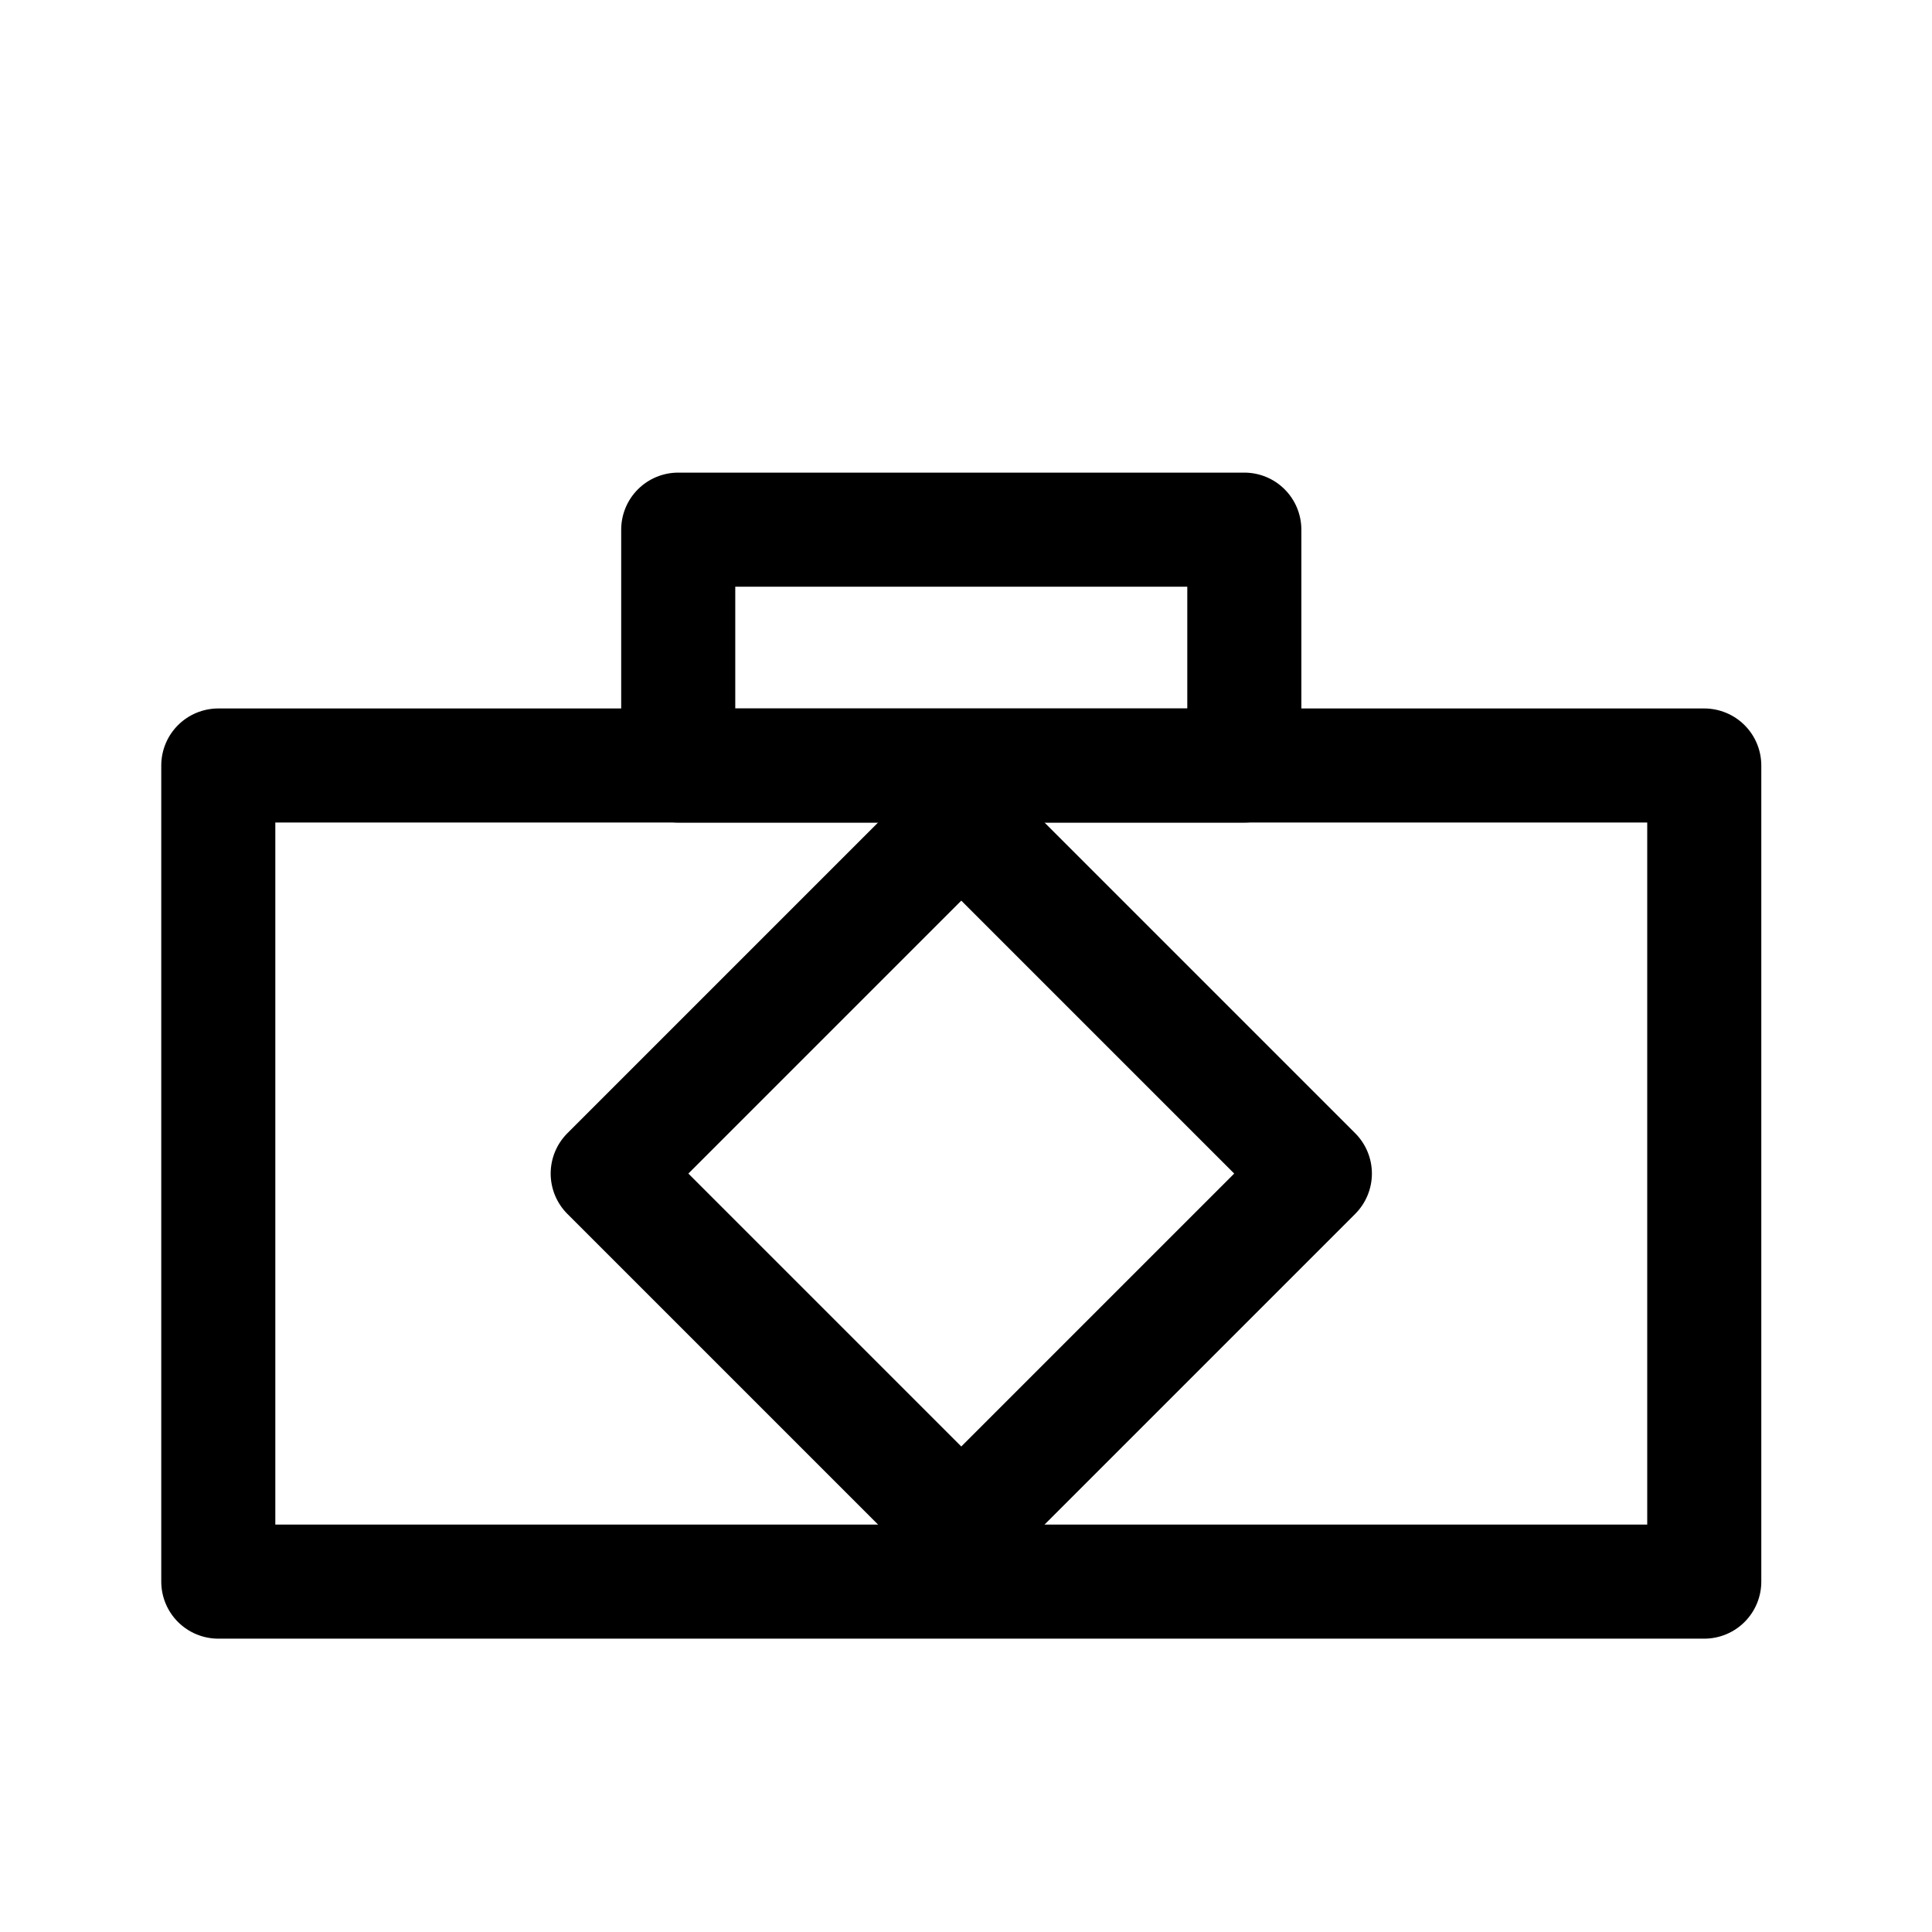
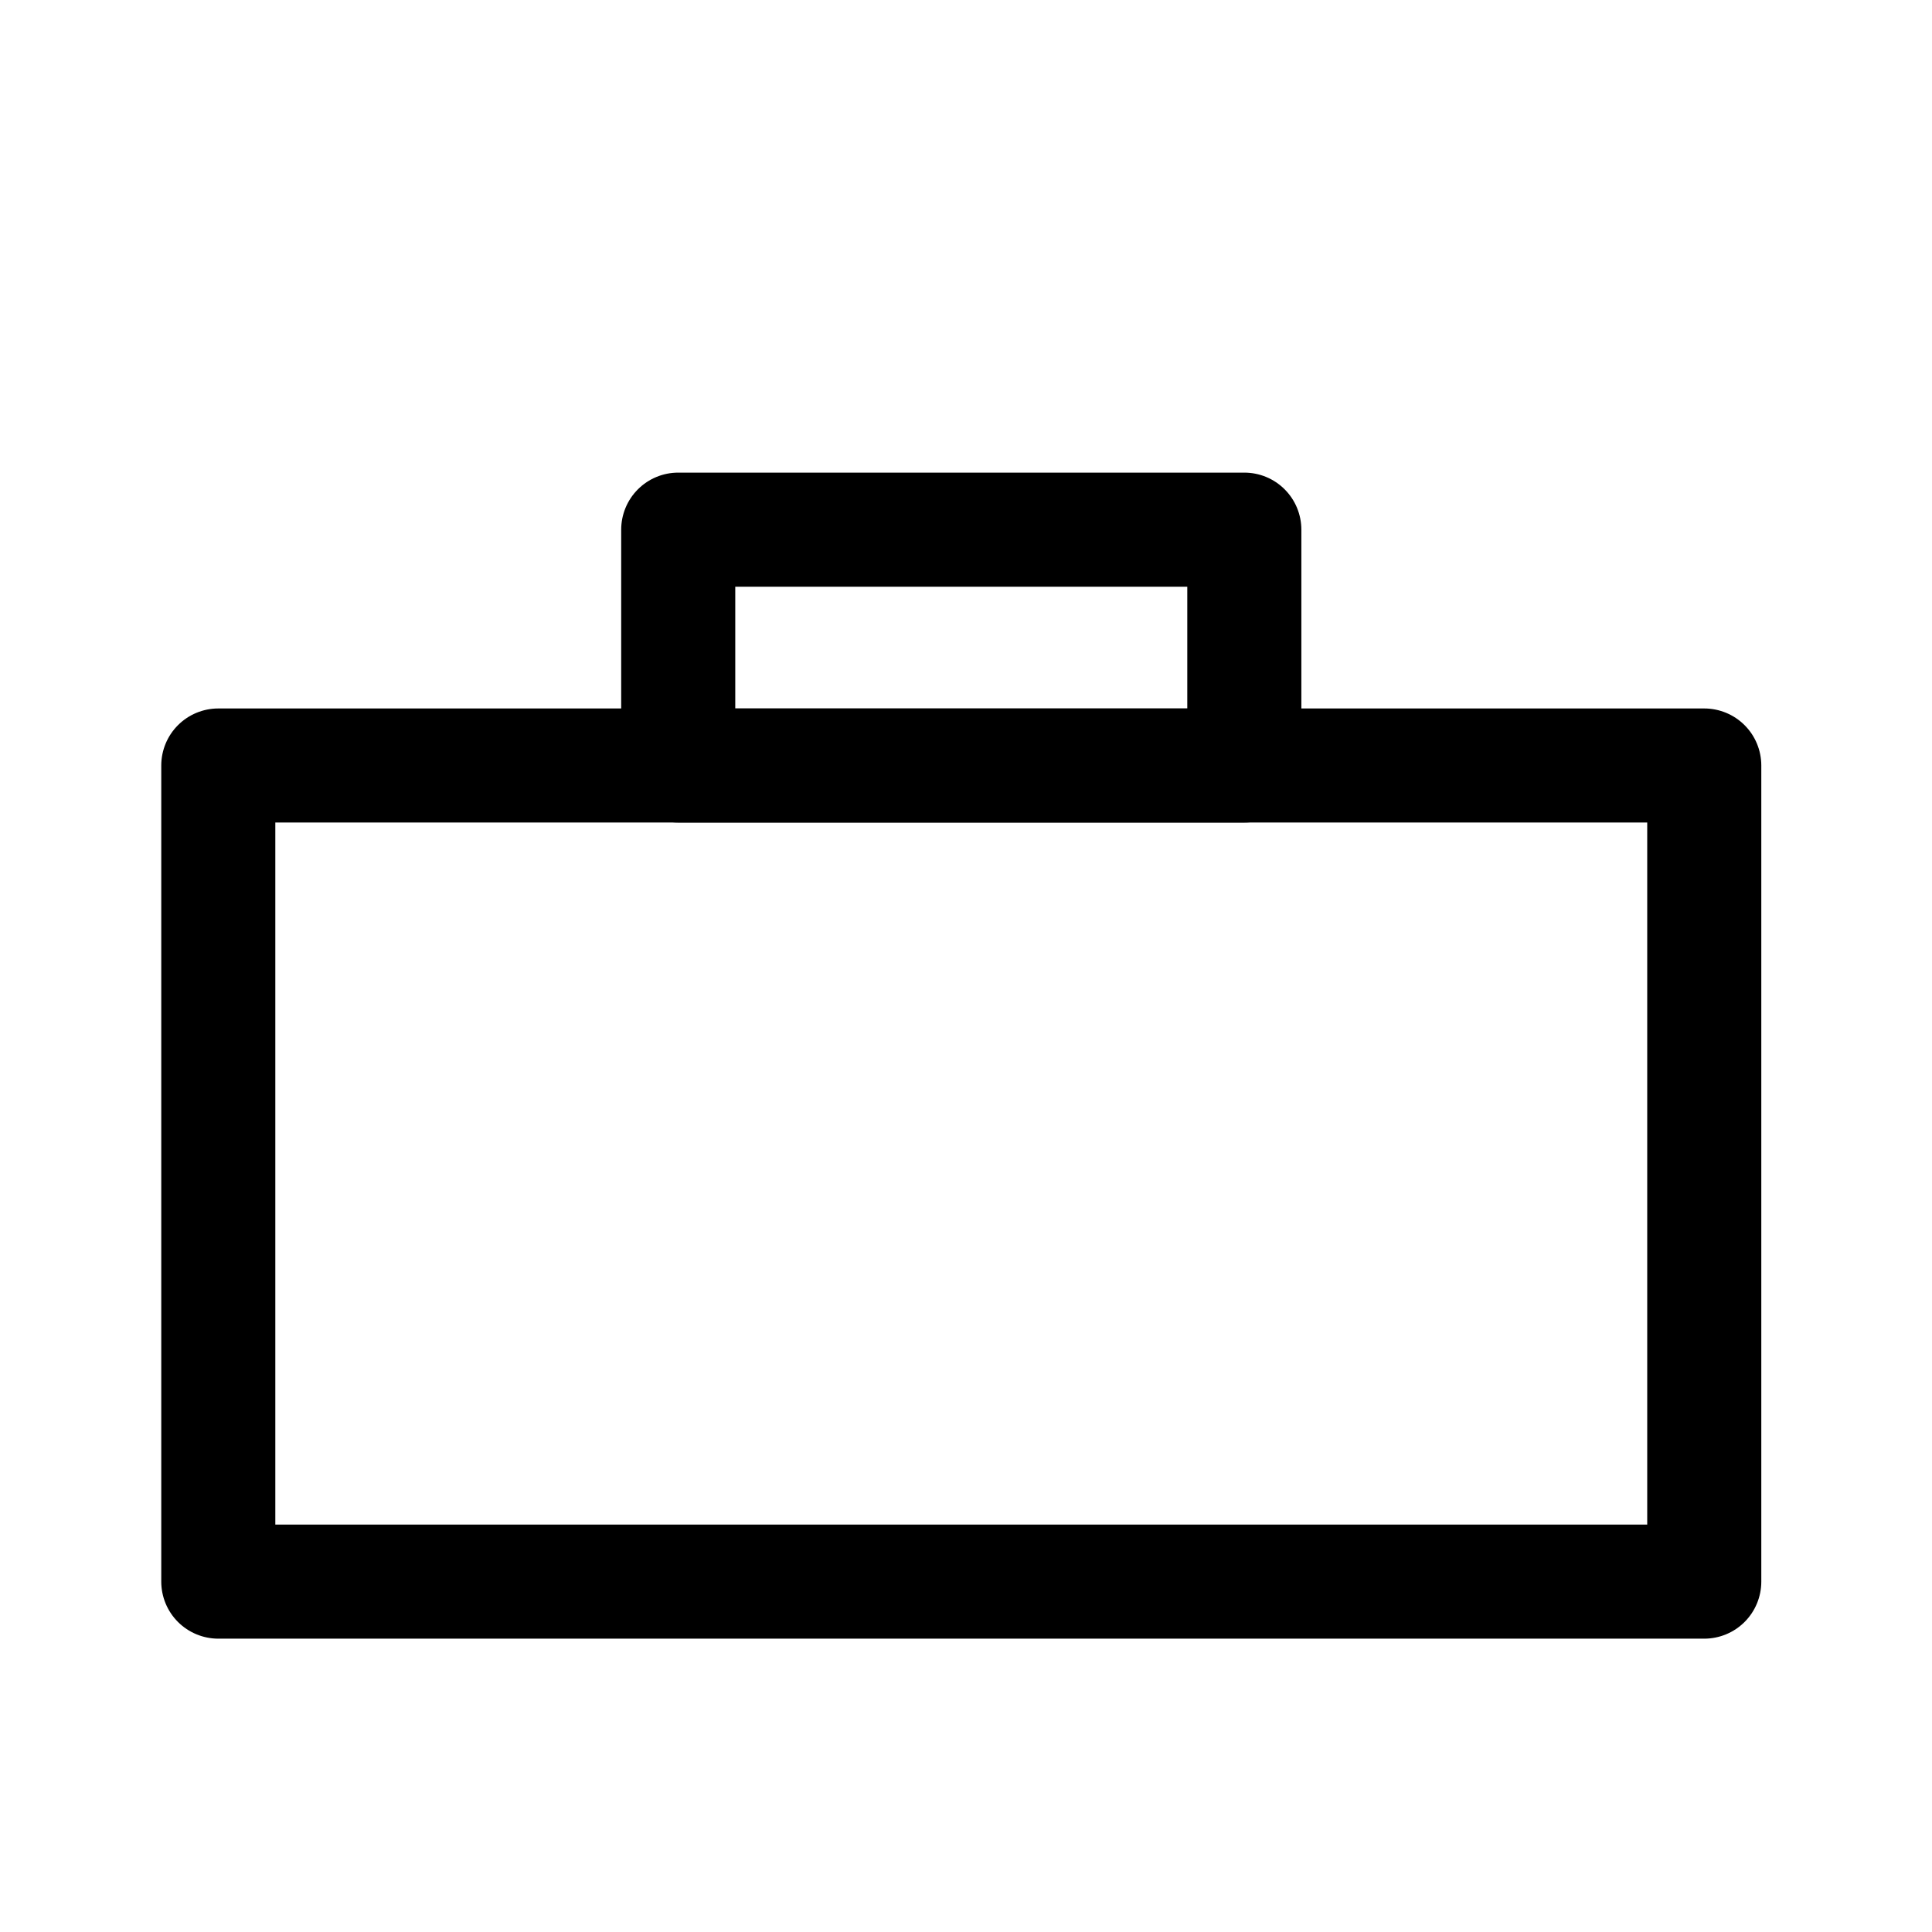
<svg xmlns="http://www.w3.org/2000/svg" fill="#000000" width="800px" height="800px" version="1.1" viewBox="144 144 512 512">
  <g>
    <path d="m201.85 331.75c-4.008 0.004-7.852 1.594-10.688 4.43-2.832 2.832-4.426 6.68-4.426 10.688v216.28-0.004c0 4.008 1.594 7.856 4.426 10.688 2.836 2.836 6.68 4.426 10.688 4.43h393.8c4.008-0.004 7.852-1.594 10.688-4.43 2.832-2.832 4.426-6.68 4.426-10.688v-216.28 0.004c0-4.008-1.594-7.856-4.426-10.688-2.836-2.836-6.68-4.426-10.688-4.43zm15.113 30.23h363.57v186.05h-363.57z" />
    <path d="m323.74 269.25c-4.008 0-7.856 1.59-10.688 4.426-2.836 2.836-4.426 6.68-4.43 10.688v62.508c0.004 4.008 1.594 7.852 4.43 10.688 2.832 2.832 6.68 4.426 10.688 4.426h150.02-0.004c4.008 0 7.856-1.594 10.688-4.426 2.836-2.836 4.426-6.68 4.43-10.688v-62.508c-0.004-4.008-1.594-7.852-4.43-10.688-2.832-2.836-6.68-4.426-10.688-4.426h-150.02zm15.113 30.23h119.79v32.277h-119.79z" />
-     <path d="m294.36 444.32c-2.832 2.836-4.426 6.68-4.426 10.688 0 4.008 1.594 7.852 4.426 10.688l93.703 93.703c2.836 2.832 6.68 4.426 10.688 4.426s7.852-1.594 10.688-4.426l93.703-93.703c2.832-2.836 4.426-6.68 4.426-10.688 0-4.008-1.594-7.852-4.426-10.688l-93.703-93.703c-2.836-2.832-6.68-4.426-10.688-4.426s-7.852 1.594-10.688 4.426zm32.062 10.688 72.328-72.328 72.328 72.328-72.328 72.328z" />
  </g>
</svg>